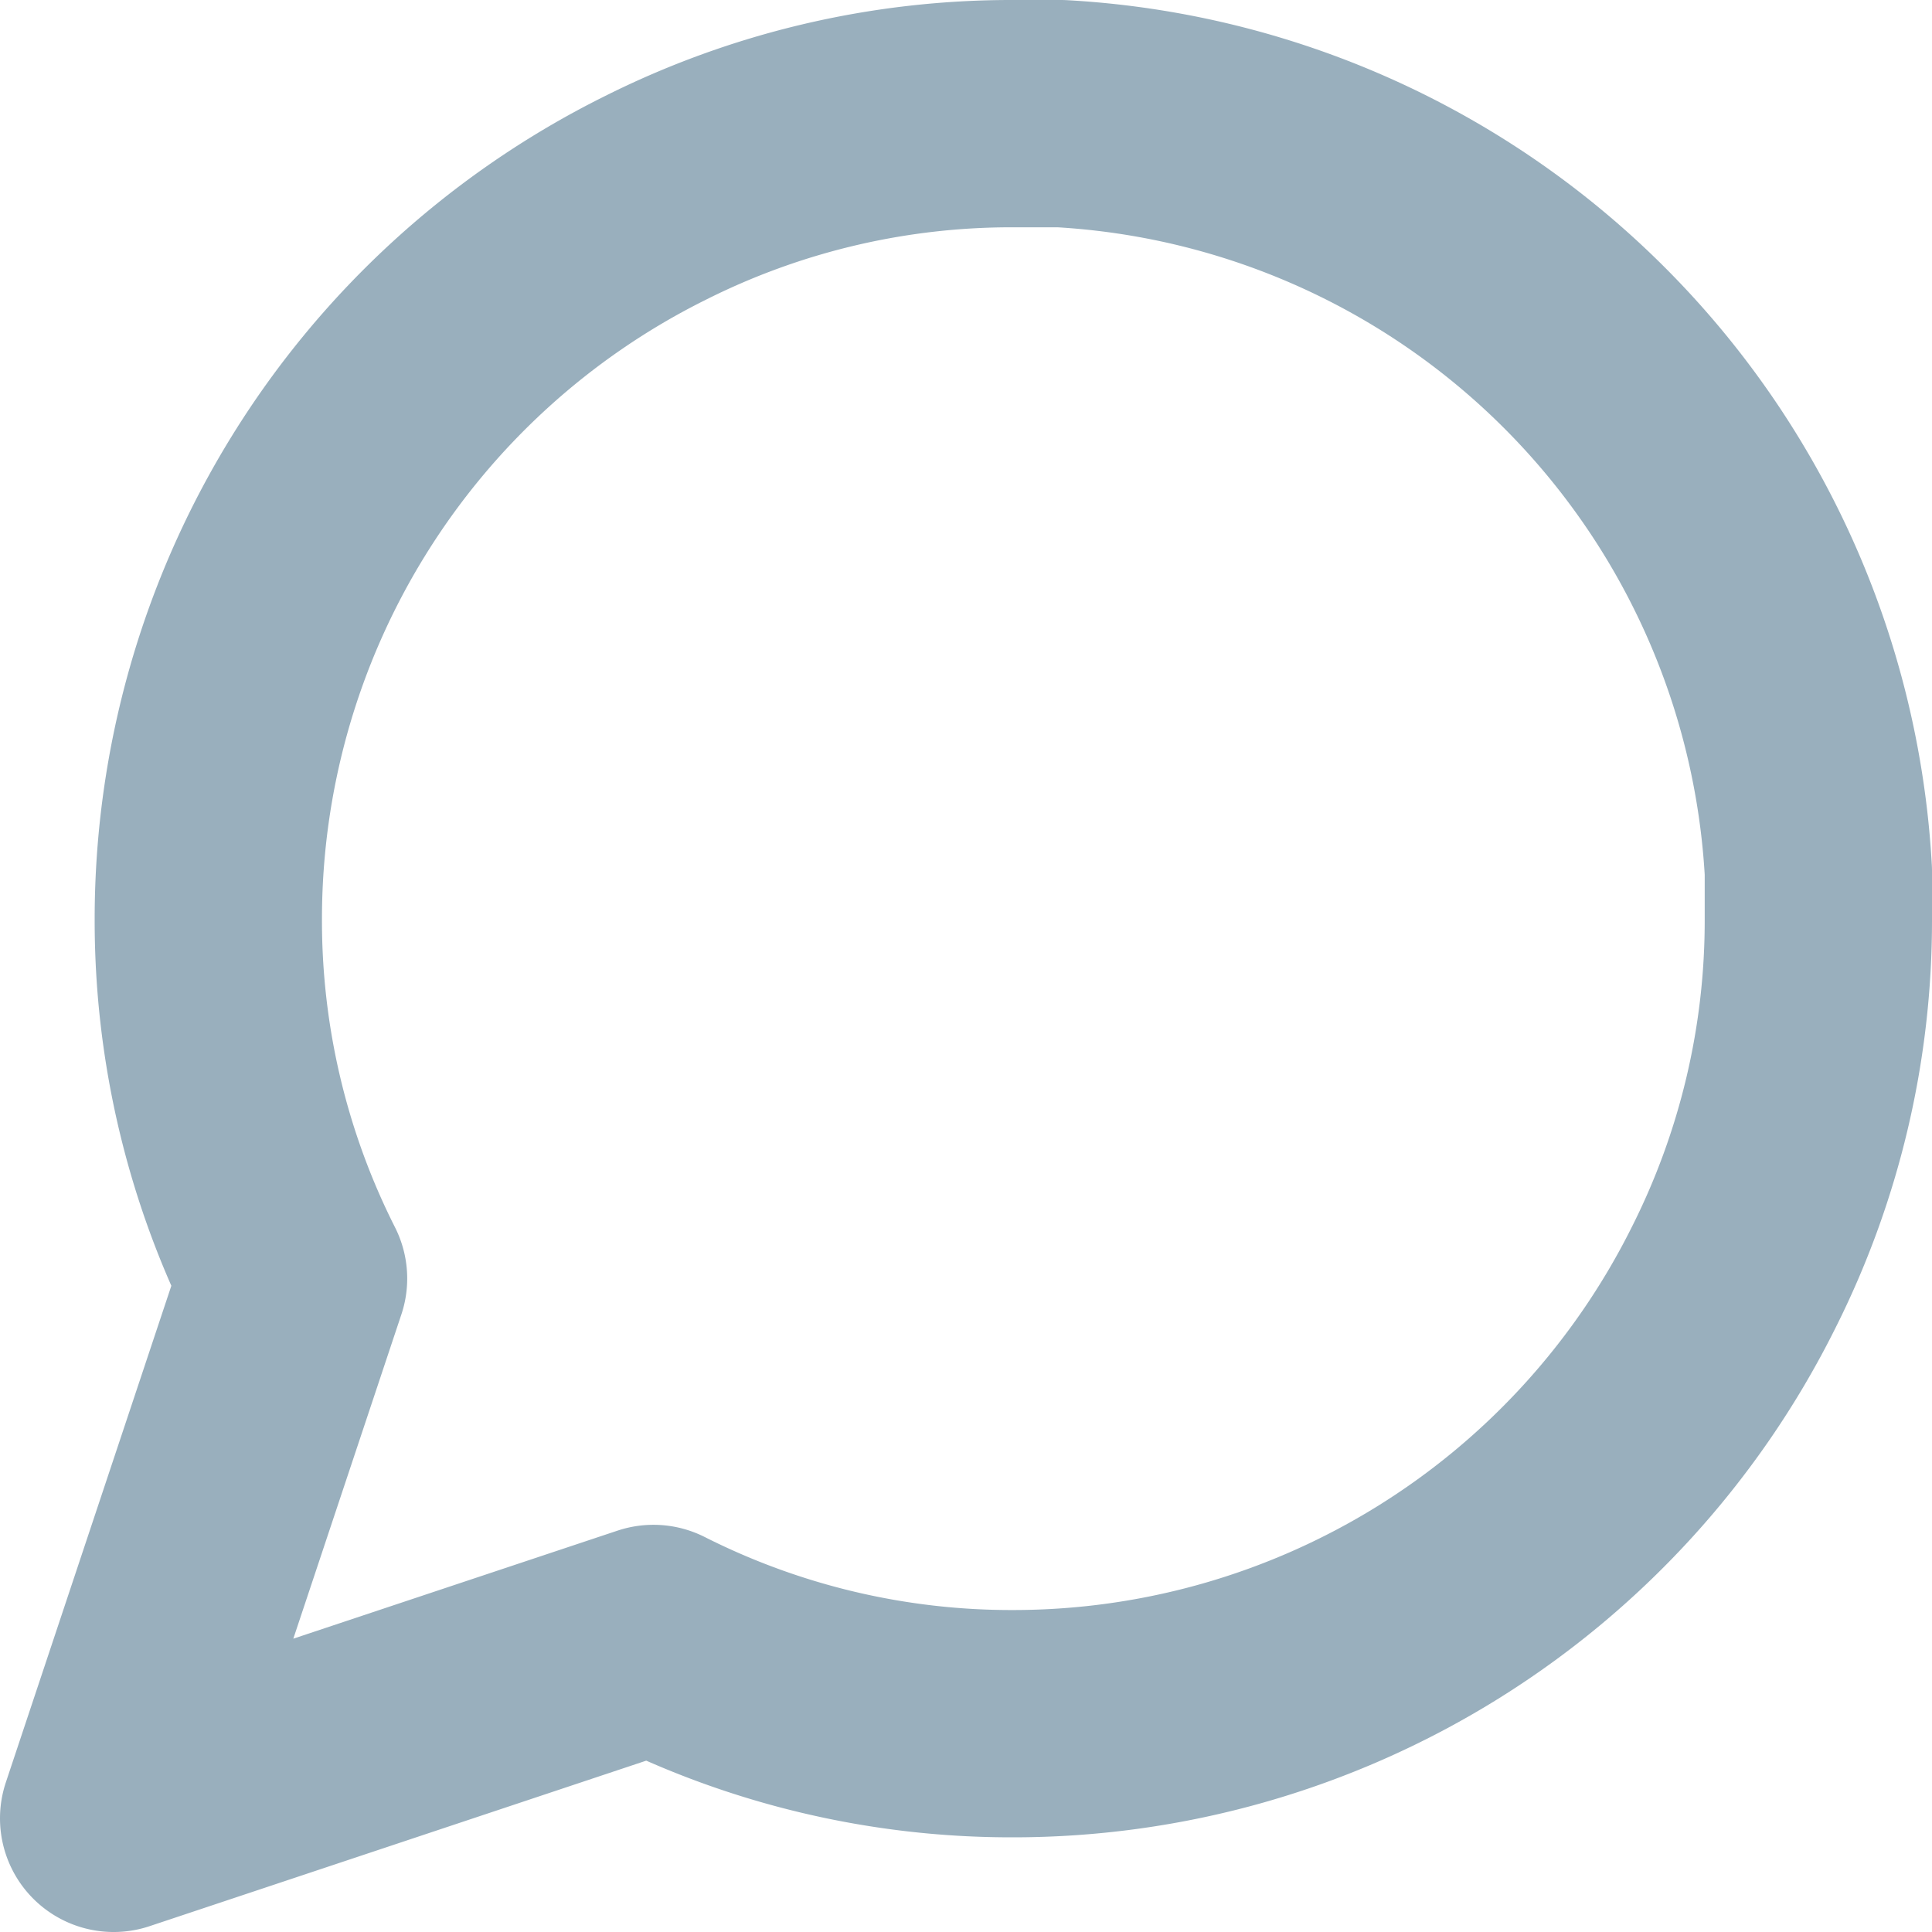
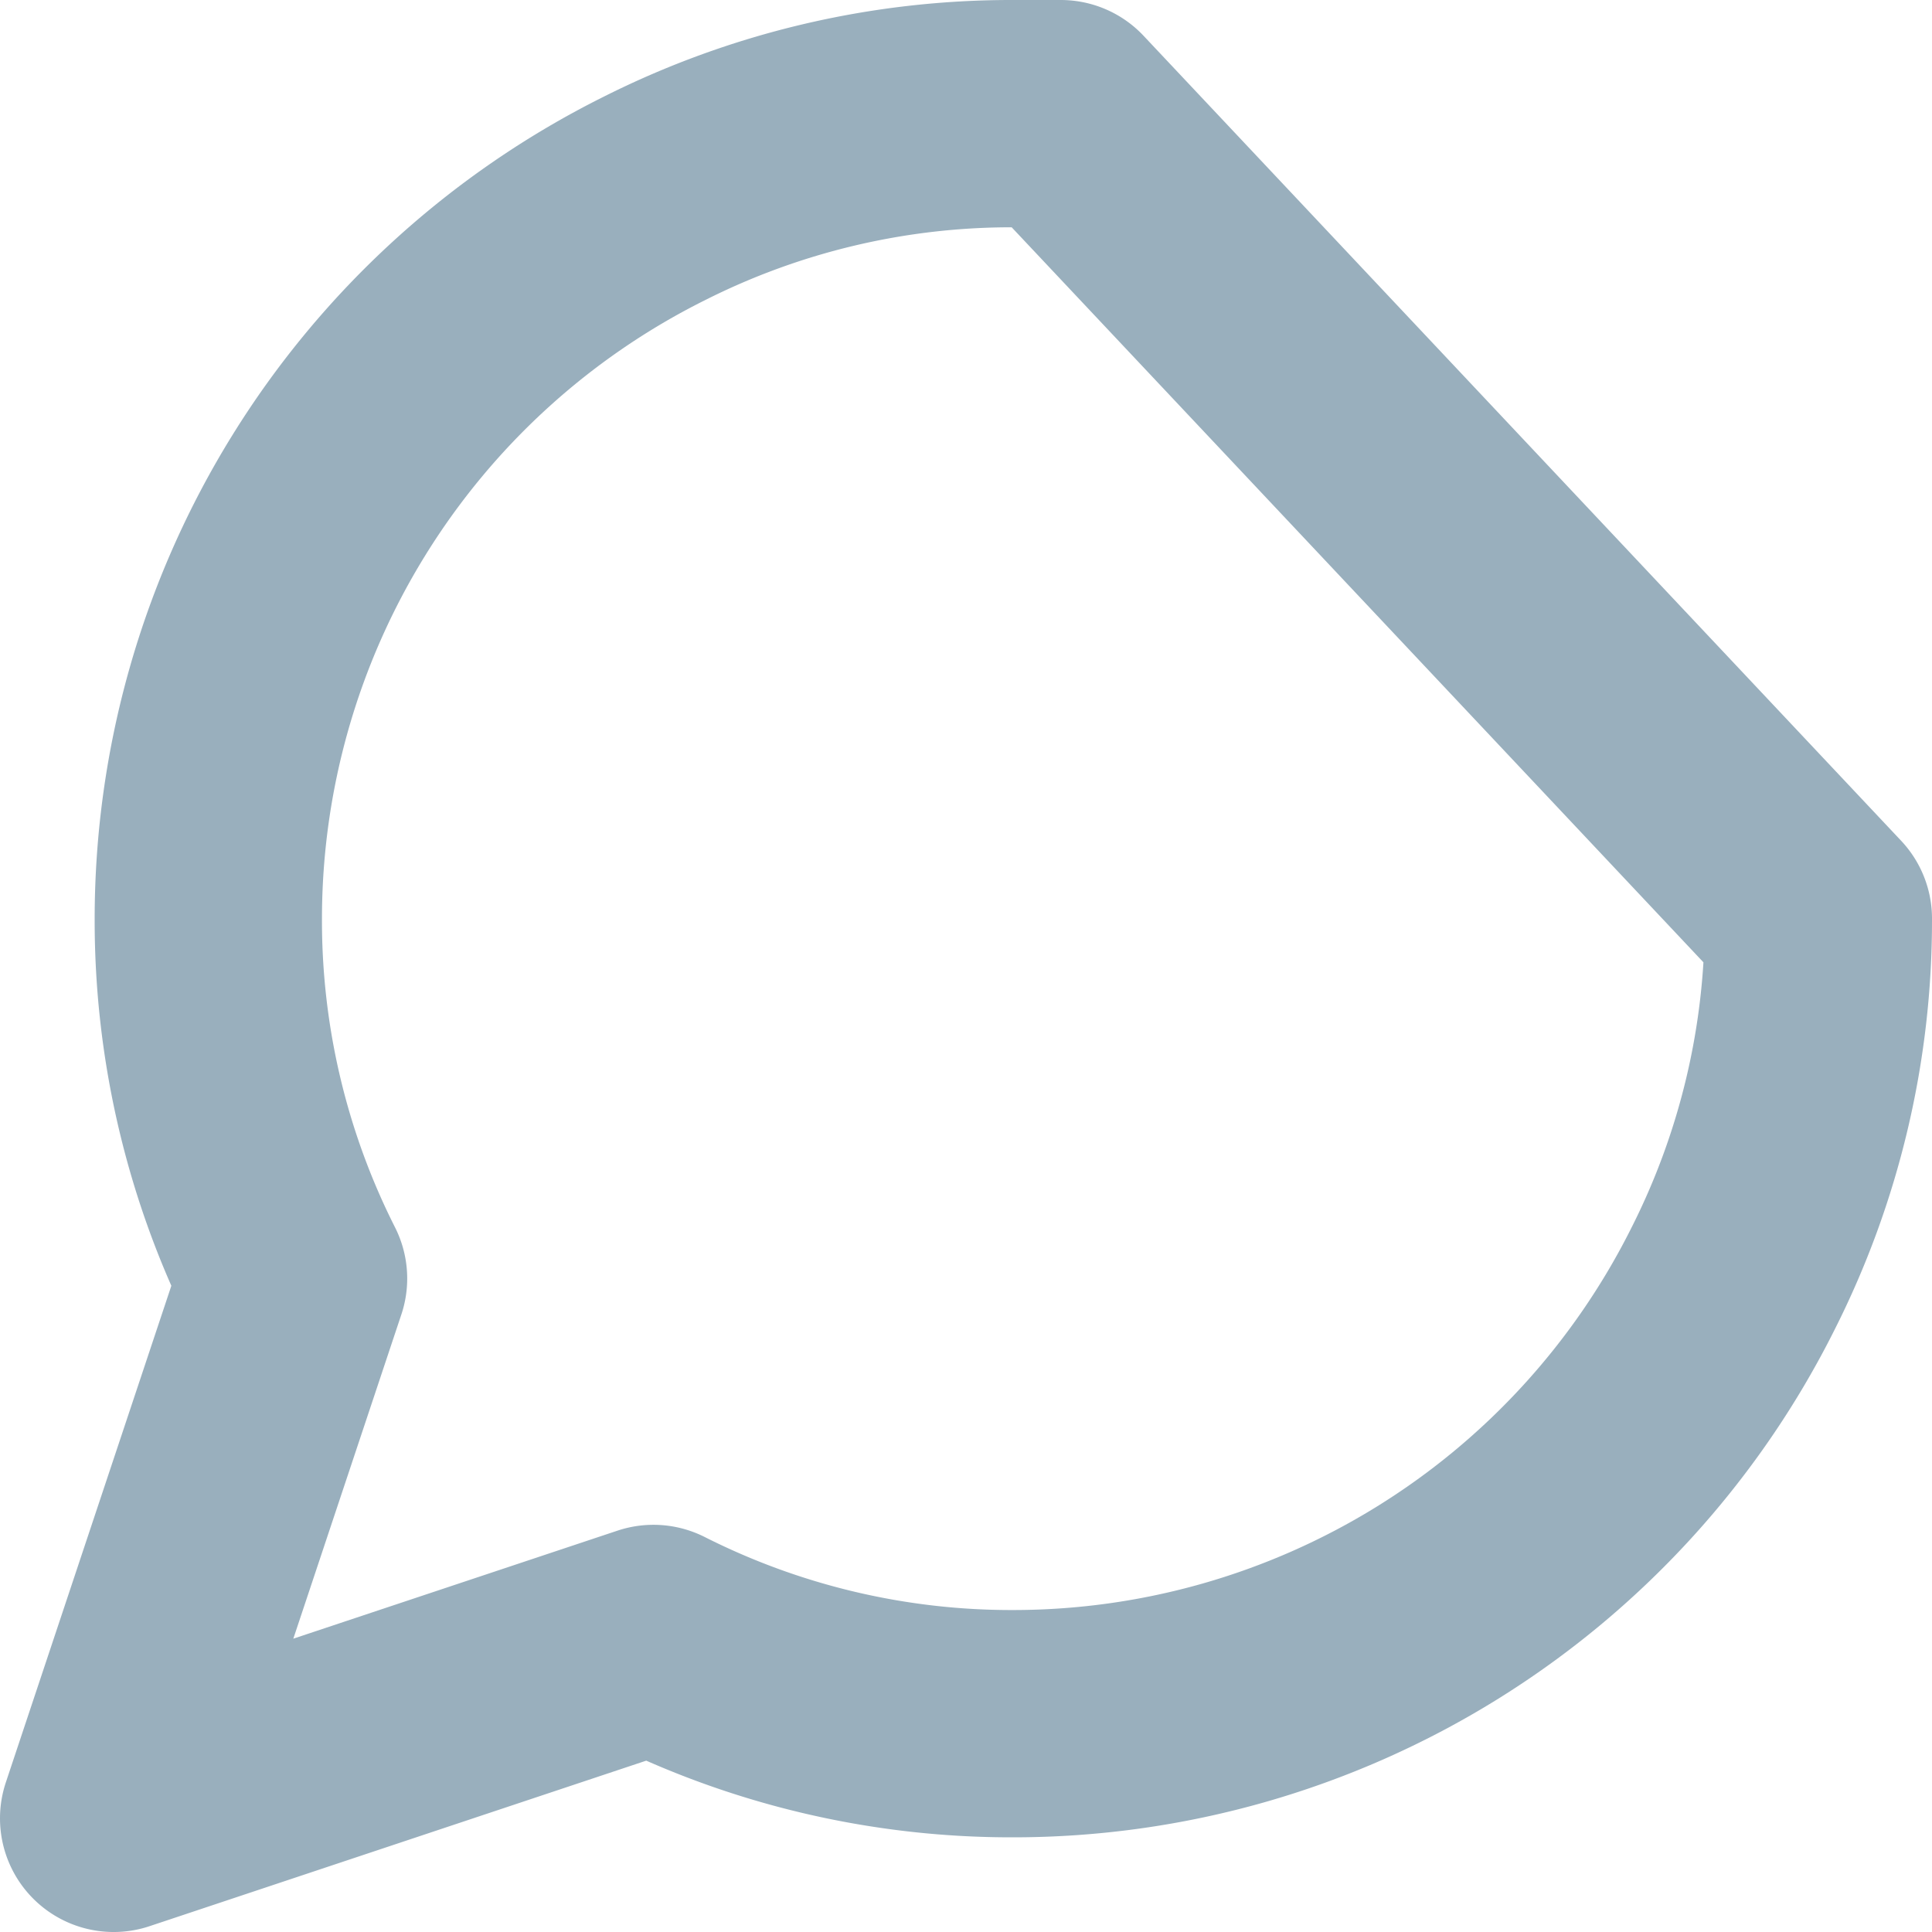
<svg xmlns="http://www.w3.org/2000/svg" width="17" height="17" viewBox="0 0 17 17">
-   <path id="Icon-message-circle" d="M19.5,11.583a6.983,6.983,0,0,1-.75,3.167,7.083,7.083,0,0,1-6.333,3.917,6.983,6.983,0,0,1-3.167-.75L4.5,19.5l1.583-4.75a6.983,6.983,0,0,1-.75-3.167A7.083,7.083,0,0,1,9.25,5.25a6.983,6.983,0,0,1,3.167-.75h.417A7.067,7.067,0,0,1,19.5,11.167Z" transform="translate(-3.5 -3.5)" fill="none" stroke="#99afbd" stroke-linecap="round" stroke-linejoin="round" stroke-width="2" />
+   <path id="Icon-message-circle" d="M19.5,11.583a6.983,6.983,0,0,1-.75,3.167,7.083,7.083,0,0,1-6.333,3.917,6.983,6.983,0,0,1-3.167-.75L4.5,19.5l1.583-4.75a6.983,6.983,0,0,1-.75-3.167A7.083,7.083,0,0,1,9.25,5.25a6.983,6.983,0,0,1,3.167-.75h.417Z" transform="translate(-3.5 -3.5)" fill="none" stroke="#99afbd" stroke-linecap="round" stroke-linejoin="round" stroke-width="2" />
</svg>